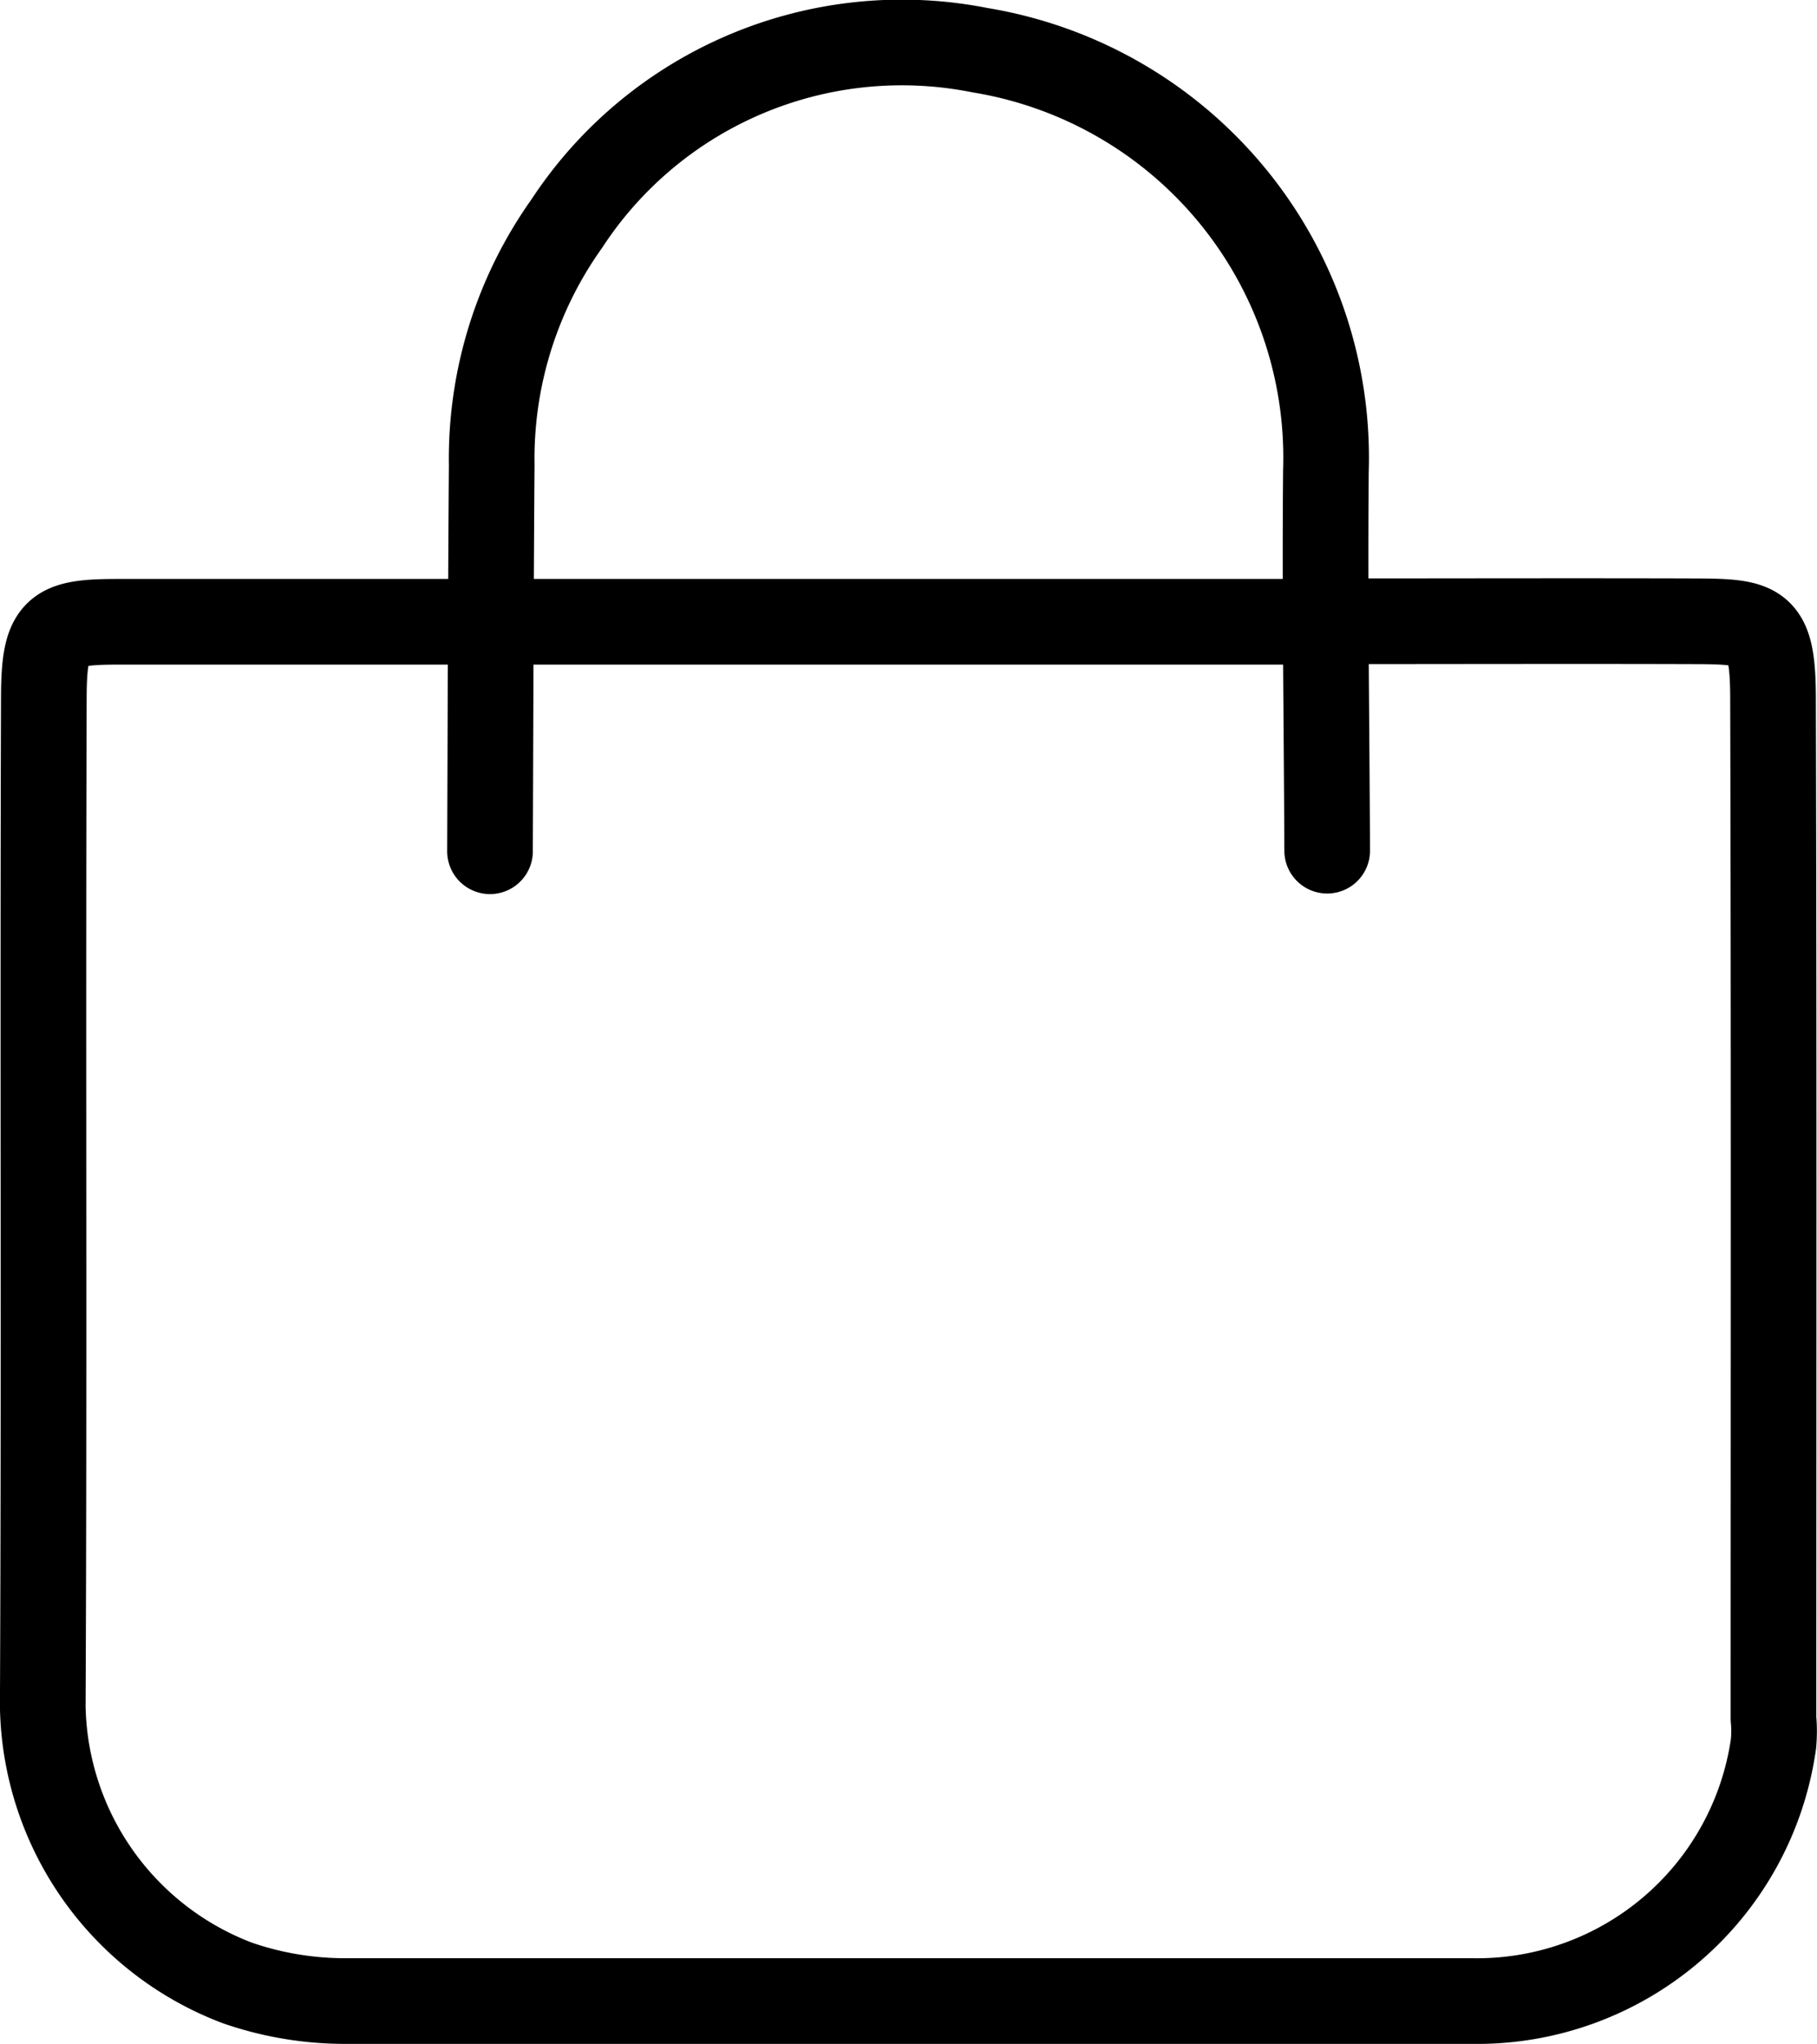
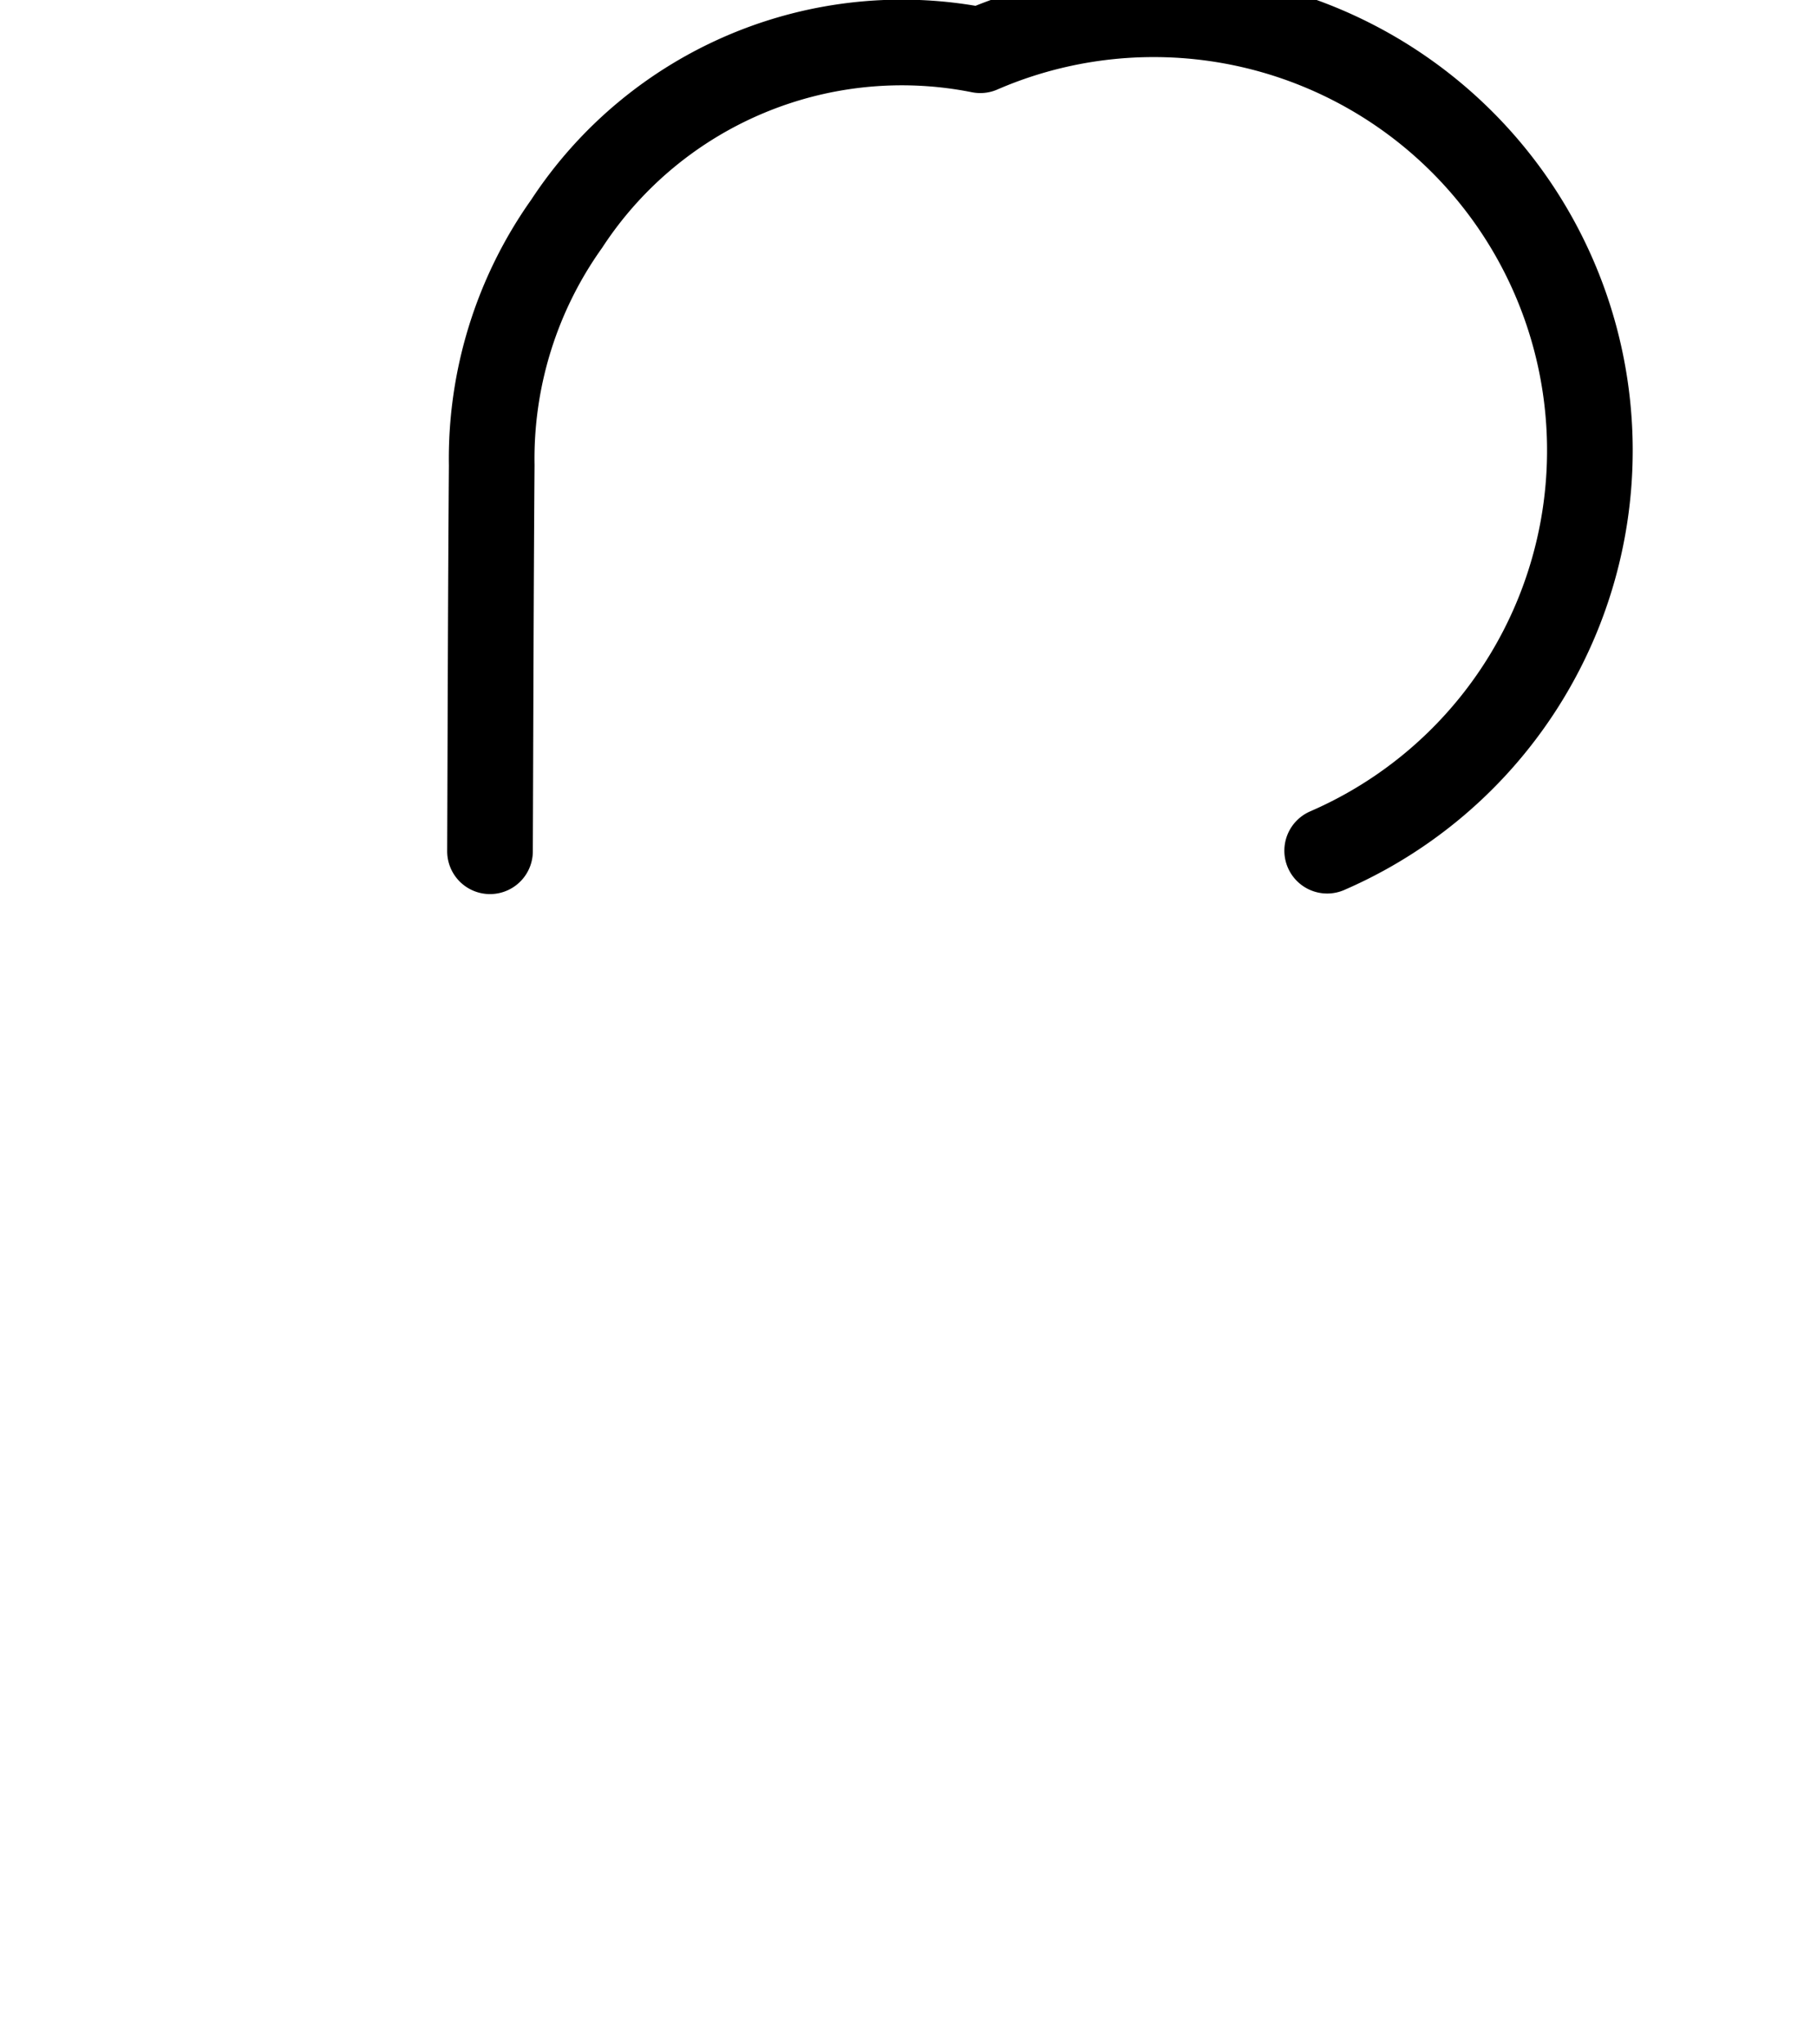
<svg xmlns="http://www.w3.org/2000/svg" width="28.723" height="32.311" viewBox="0 0 28.723 32.311">
  <g id="koszyk" transform="translate(0.677 0.684)">
-     <path id="Path_11" data-name="Path 11" d="M165.228,14.124q-9.515,0-19.029,0c-1,0-1.178.1-1.181,1.188-.018,5.318.008,10.637-.017,15.956a4.763,4.763,0,0,0,3.077,4.371,5.214,5.214,0,0,0,1.689.286q8.92,0,17.839,0a4.733,4.733,0,0,0,4.754-4.066,2.162,2.162,0,0,0,0-.4c0-5.369.008-10.737-.007-16.105,0-1.19-.193-1.234-1.232-1.238-1.933-.006-3.865,0-5.8,0" transform="translate(-145.002 -4.98)" fill="none" stroke="#000" stroke-linecap="round" stroke-linejoin="round" stroke-width="1.354" />
-     <path id="Path_12" data-name="Path 12" d="M168.5,13.609c-.008-2-.038-4-.02-6A6.528,6.528,0,0,0,163.016.957,6.331,6.331,0,0,0,156.478,3.7a6.406,6.406,0,0,0-1.185,3.818c-.015,2.032-.019,4.063-.027,6.1" transform="translate(-148.197 -0.847)" fill="none" stroke="#000" stroke-linecap="round" stroke-linejoin="round" stroke-width="1.354" />
+     <path id="Path_12" data-name="Path 12" d="M168.5,13.609A6.528,6.528,0,0,0,163.016.957,6.331,6.331,0,0,0,156.478,3.7a6.406,6.406,0,0,0-1.185,3.818c-.015,2.032-.019,4.063-.027,6.1" transform="translate(-148.197 -0.847)" fill="none" stroke="#000" stroke-linecap="round" stroke-linejoin="round" stroke-width="1.354" />
  </g>
</svg>